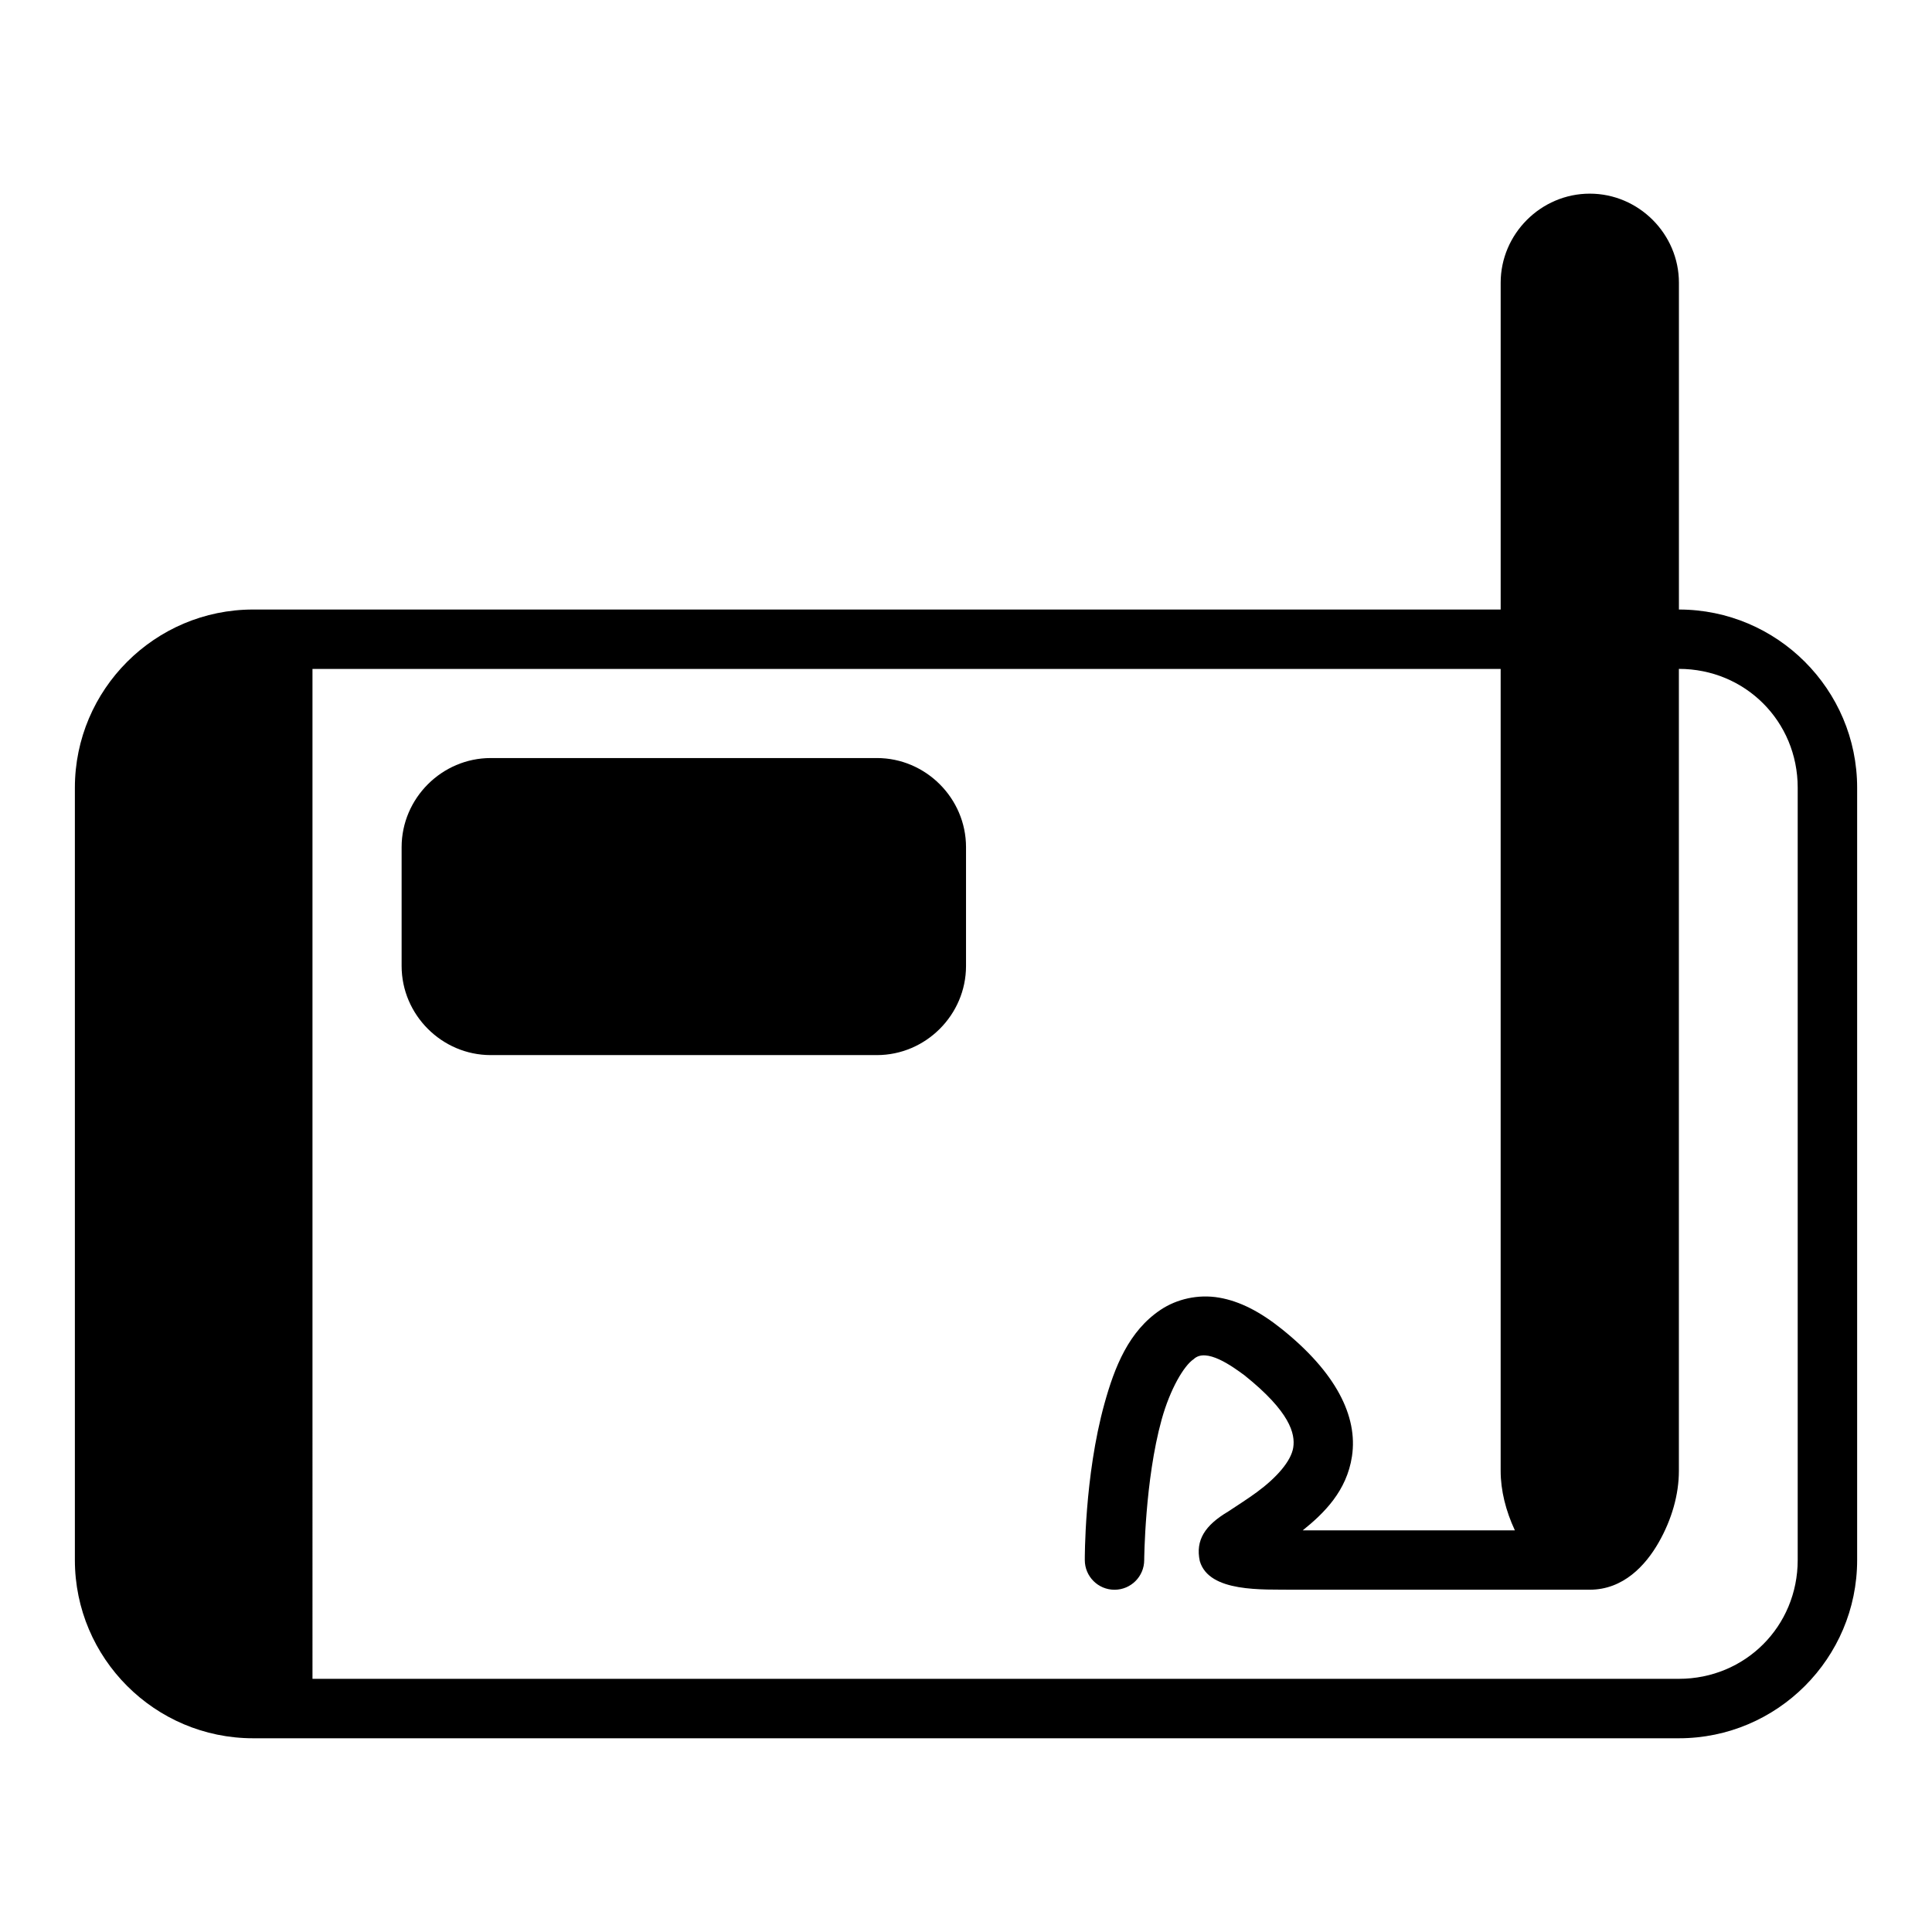
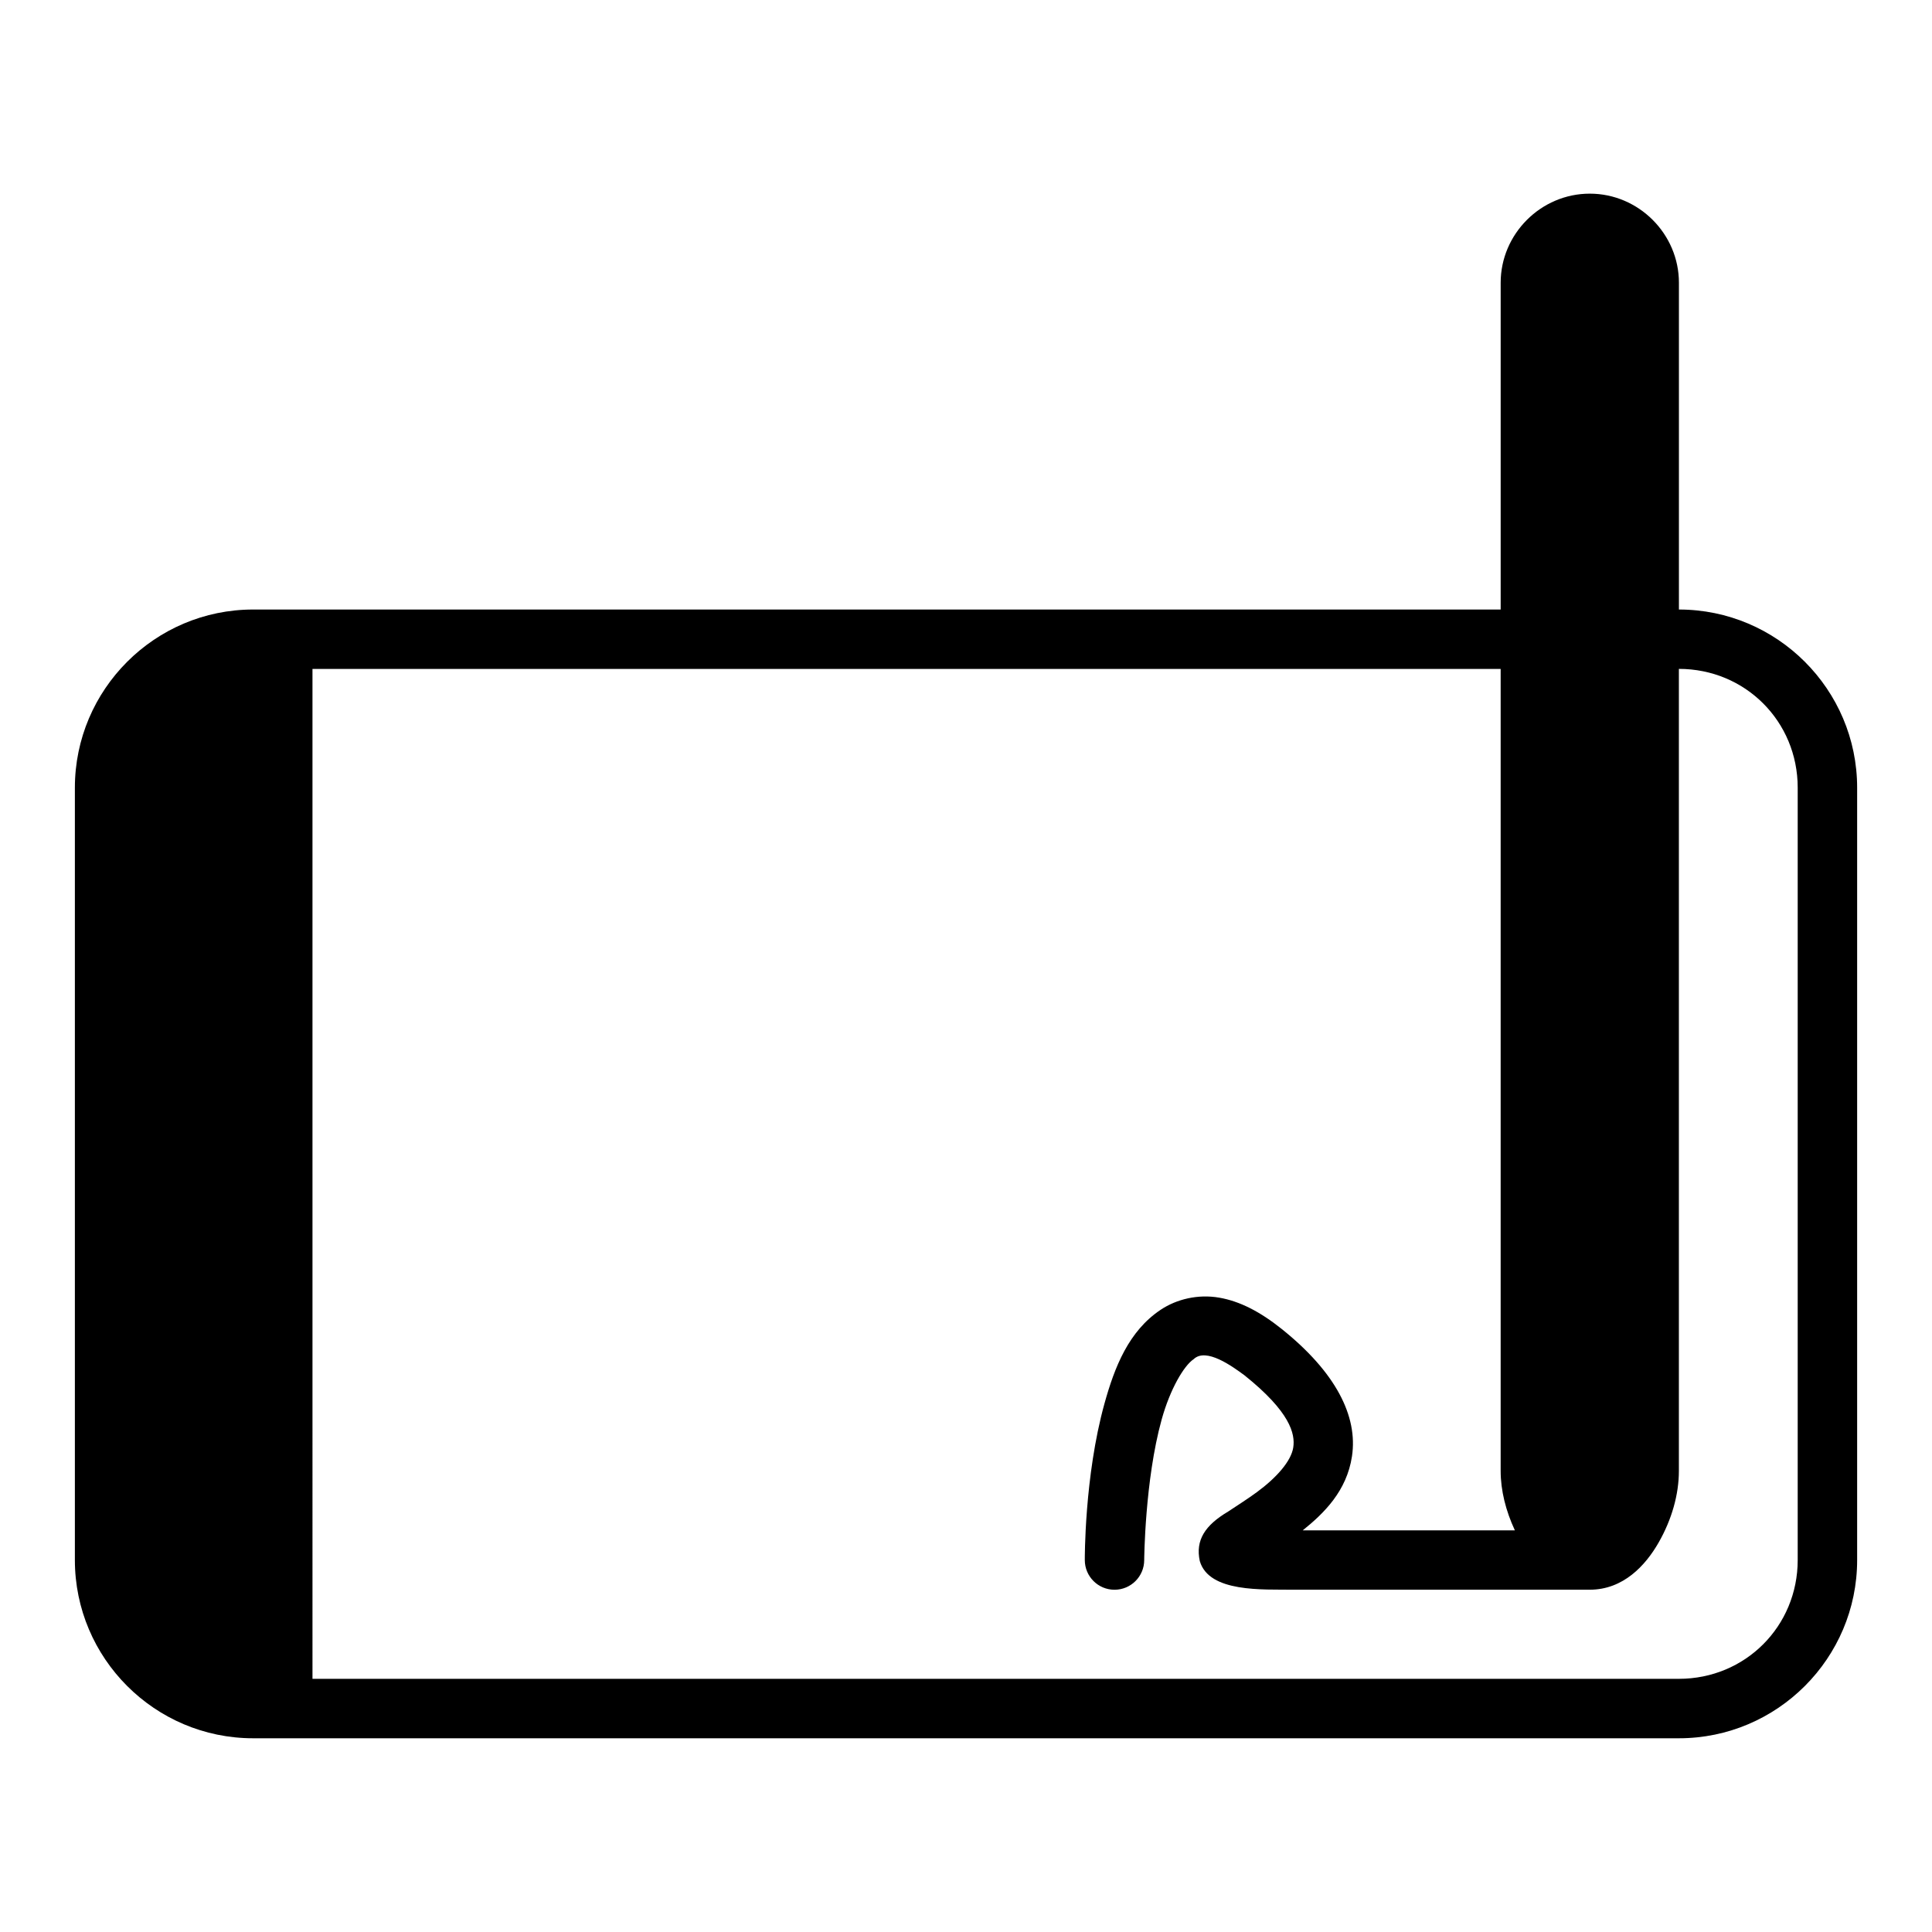
<svg xmlns="http://www.w3.org/2000/svg" fill="#000000" width="800px" height="800px" version="1.1" viewBox="144 144 512 512">
  <g fill-rule="evenodd">
    <path d="m565.31 195.32c-12.945 0-23.617 10.668-23.617 23.617v86.594h-330.62c-26.031 0-47.23 21.203-47.23 47.23v204.67c0 26.031 21.203 47.23 47.23 47.23h377.86c26.031 0 47.23-21.203 47.23-47.23v-204.67c0-26.031-21.203-47.23-47.23-47.23v-86.594c0-12.945-10.668-23.617-23.617-23.617zm-338.5 125.95h314.88v212.54c0 5.164 1.355 10.574 3.766 15.742h-56.211c5.676-4.555 11.645-10.43 13.039-19.59 1.625-10.688-4.332-22.34-18.648-33.793-5.606-4.484-11.004-7.332-16.574-8.285-5.57-0.957-11.223 0.383-15.469 3.215-8.492 5.66-12.219 15.207-14.898 24.863-5.363 19.305-5.211 41.465-5.211 41.465 0 4.348 3.523 7.871 7.871 7.871 4.348 0 7.871-3.523 7.871-7.871 0 0 0.152-21.137 4.629-37.254 2.238-8.059 5.891-14.254 8.473-15.977 3.305-3.18 10.293 1.934 13.469 4.273 12.121 9.699 13.48 15.516 12.93 19.125-0.551 3.613-4.418 7.992-9.578 11.793-2.582 1.898-5.289 3.602-7.688 5.195-6.074 3.609-8.703 7.527-7.504 13.113 2.445 8.426 16.797 7.477 24.629 7.594h78.719c8.863 0 14.762-6.398 18.25-12.5 3.488-6.102 5.367-12.738 5.367-18.988v-212.54c17.582 0 31.488 13.906 31.488 31.488v204.67c0 17.582-13.906 31.488-31.488 31.488h-362.11z" />
-     <path d="m274.05 344.89c-12.945 0-23.617 10.668-23.617 23.617v31.488c0 12.945 10.668 23.617 23.617 23.617h102.34c12.945 0 23.617-10.668 23.617-23.617v-31.488c0-12.945-10.668-23.617-23.617-23.617z" />
  </g>
</svg>